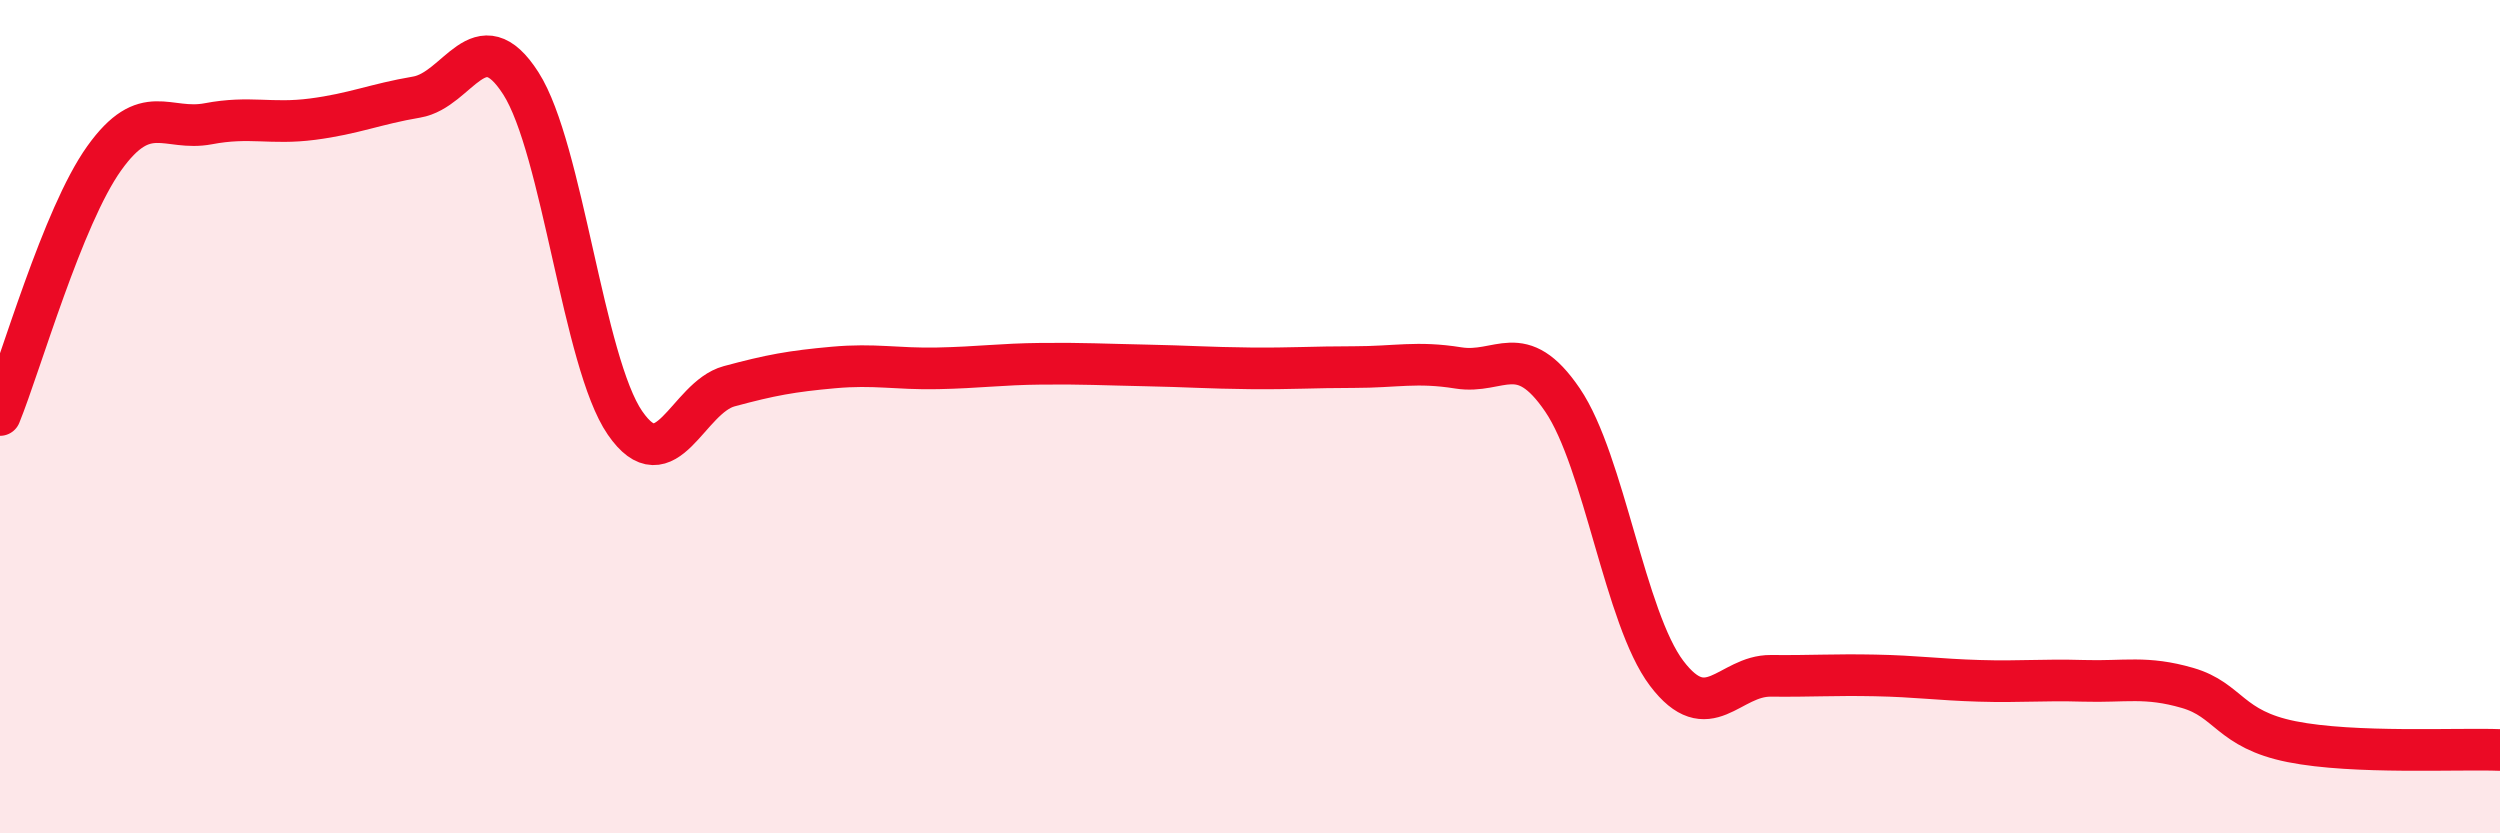
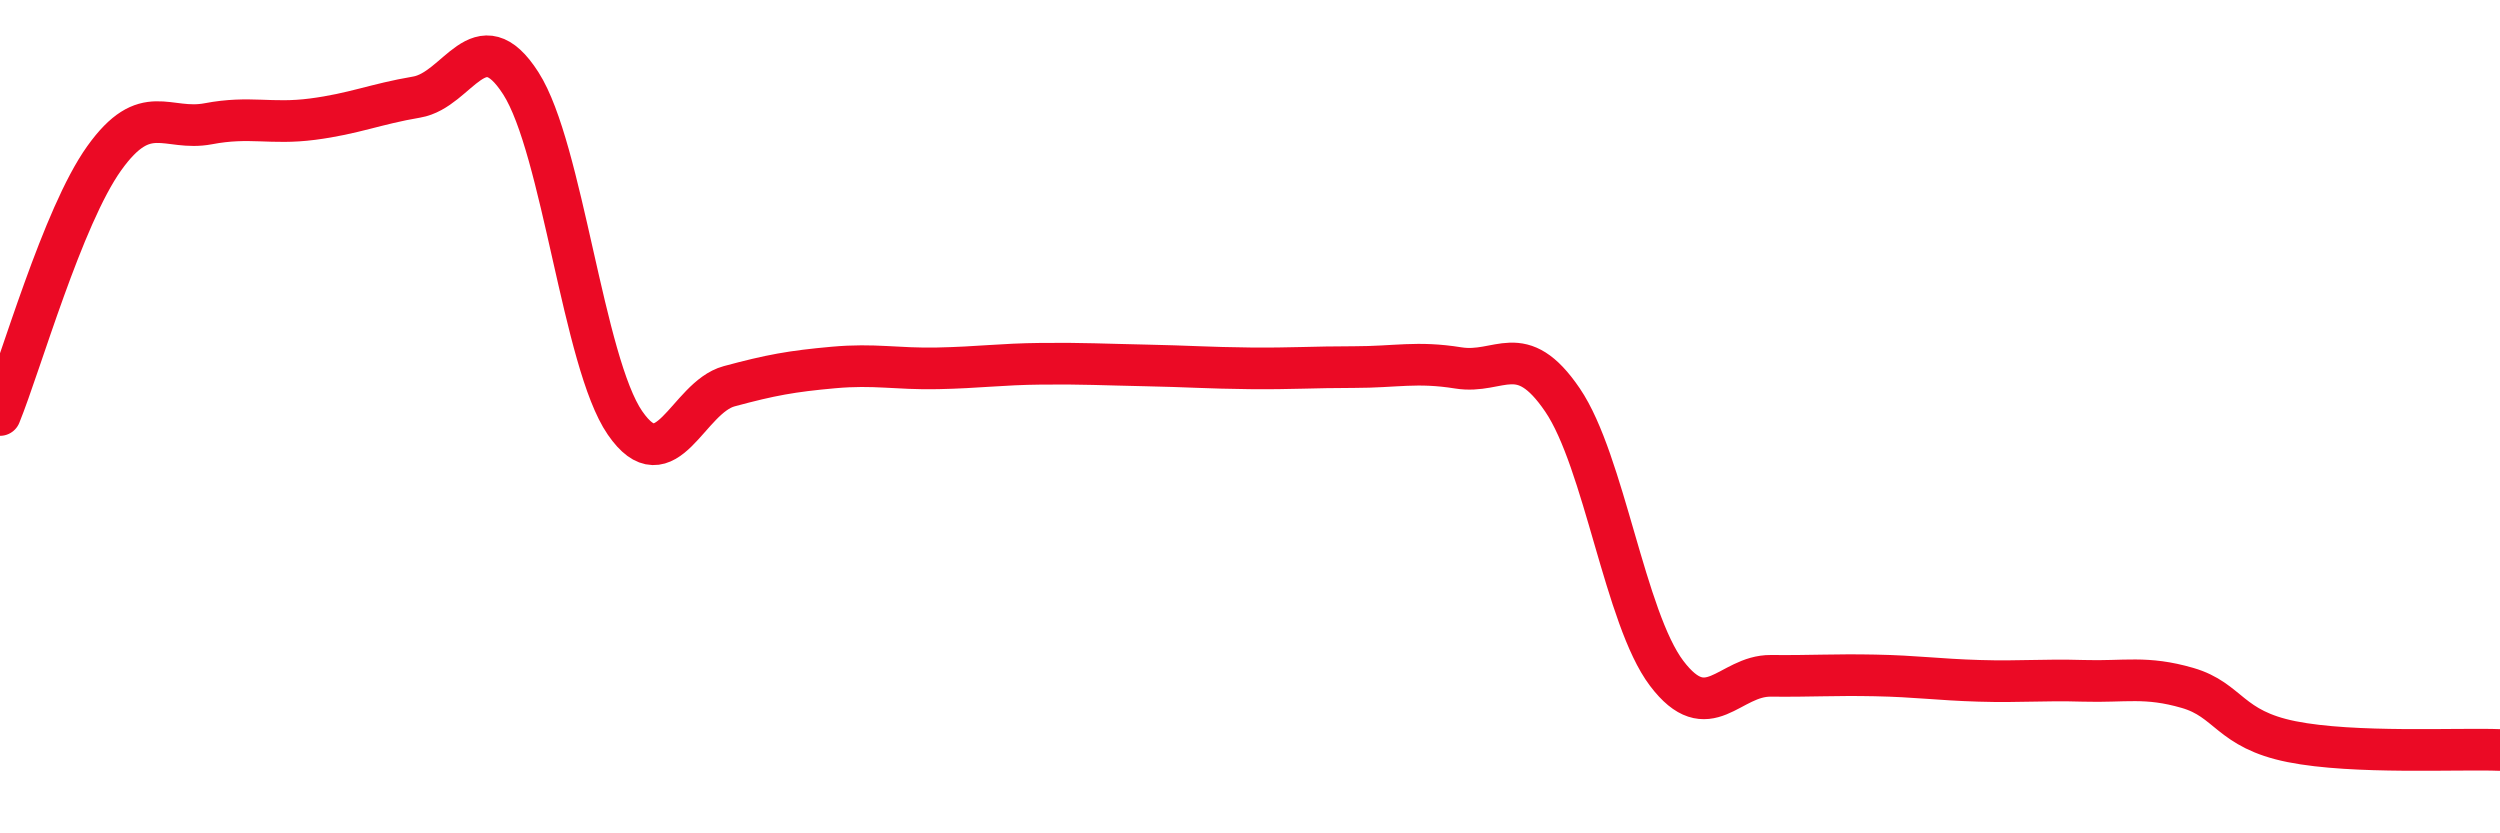
<svg xmlns="http://www.w3.org/2000/svg" width="60" height="20" viewBox="0 0 60 20">
-   <path d="M 0,9.96 C 0.5,8.73 1.5,5.2 2.5,3.8 C 3.5,2.4 4,3.16 5,2.97 C 6,2.78 6.5,2.99 7.5,2.86 C 8.5,2.73 9,2.5 10,2.33 C 11,2.16 11.5,0.44 12.5,2 C 13.5,3.56 14,8.7 15,10.15 C 16,11.6 16.5,9.54 17.5,9.27 C 18.5,9 19,8.91 20,8.82 C 21,8.73 21.5,8.86 22.5,8.84 C 23.5,8.82 24,8.74 25,8.73 C 26,8.72 26.5,8.75 27.5,8.77 C 28.5,8.79 29,8.83 30,8.84 C 31,8.85 31.5,8.81 32.5,8.81 C 33.5,8.81 34,8.67 35,8.83 C 36,8.99 36.5,8.13 37.5,9.6 C 38.5,11.07 39,14.84 40,16.16 C 41,17.48 41.5,16.21 42.5,16.22 C 43.5,16.23 44,16.19 45,16.21 C 46,16.23 46.5,16.31 47.5,16.34 C 48.5,16.37 49,16.31 50,16.34 C 51,16.37 51.5,16.22 52.5,16.51 C 53.5,16.8 53.5,17.5 55,17.8 C 56.5,18.1 59,17.96 60,18L60 20L0 20Z" fill="#EB0A25" opacity="0.1" stroke-linecap="round" stroke-linejoin="round" />
  <path d="M 0,9.96 C 0.5,8.73 1.5,5.2 2.5,3.8 C 3.5,2.4 4,3.16 5,2.97 C 6,2.78 6.5,2.99 7.5,2.86 C 8.5,2.73 9,2.5 10,2.33 C 11,2.16 11.5,0.44 12.5,2 C 13.5,3.56 14,8.7 15,10.15 C 16,11.6 16.5,9.54 17.5,9.27 C 18.5,9 19,8.91 20,8.82 C 21,8.73 21.5,8.86 22.5,8.84 C 23.5,8.82 24,8.74 25,8.73 C 26,8.72 26.5,8.75 27.5,8.77 C 28.5,8.79 29,8.83 30,8.84 C 31,8.85 31.5,8.81 32.5,8.81 C 33.5,8.81 34,8.67 35,8.83 C 36,8.99 36.5,8.13 37.5,9.6 C 38.5,11.07 39,14.84 40,16.16 C 41,17.48 41.5,16.21 42.5,16.22 C 43.5,16.23 44,16.19 45,16.21 C 46,16.23 46.5,16.31 47.5,16.34 C 48.5,16.37 49,16.31 50,16.34 C 51,16.37 51.5,16.22 52.5,16.51 C 53.5,16.8 53.5,17.5 55,17.8 C 56.5,18.1 59,17.96 60,18" stroke="#EB0A25" stroke-width="1" fill="none" stroke-linecap="round" stroke-linejoin="round" />
</svg>